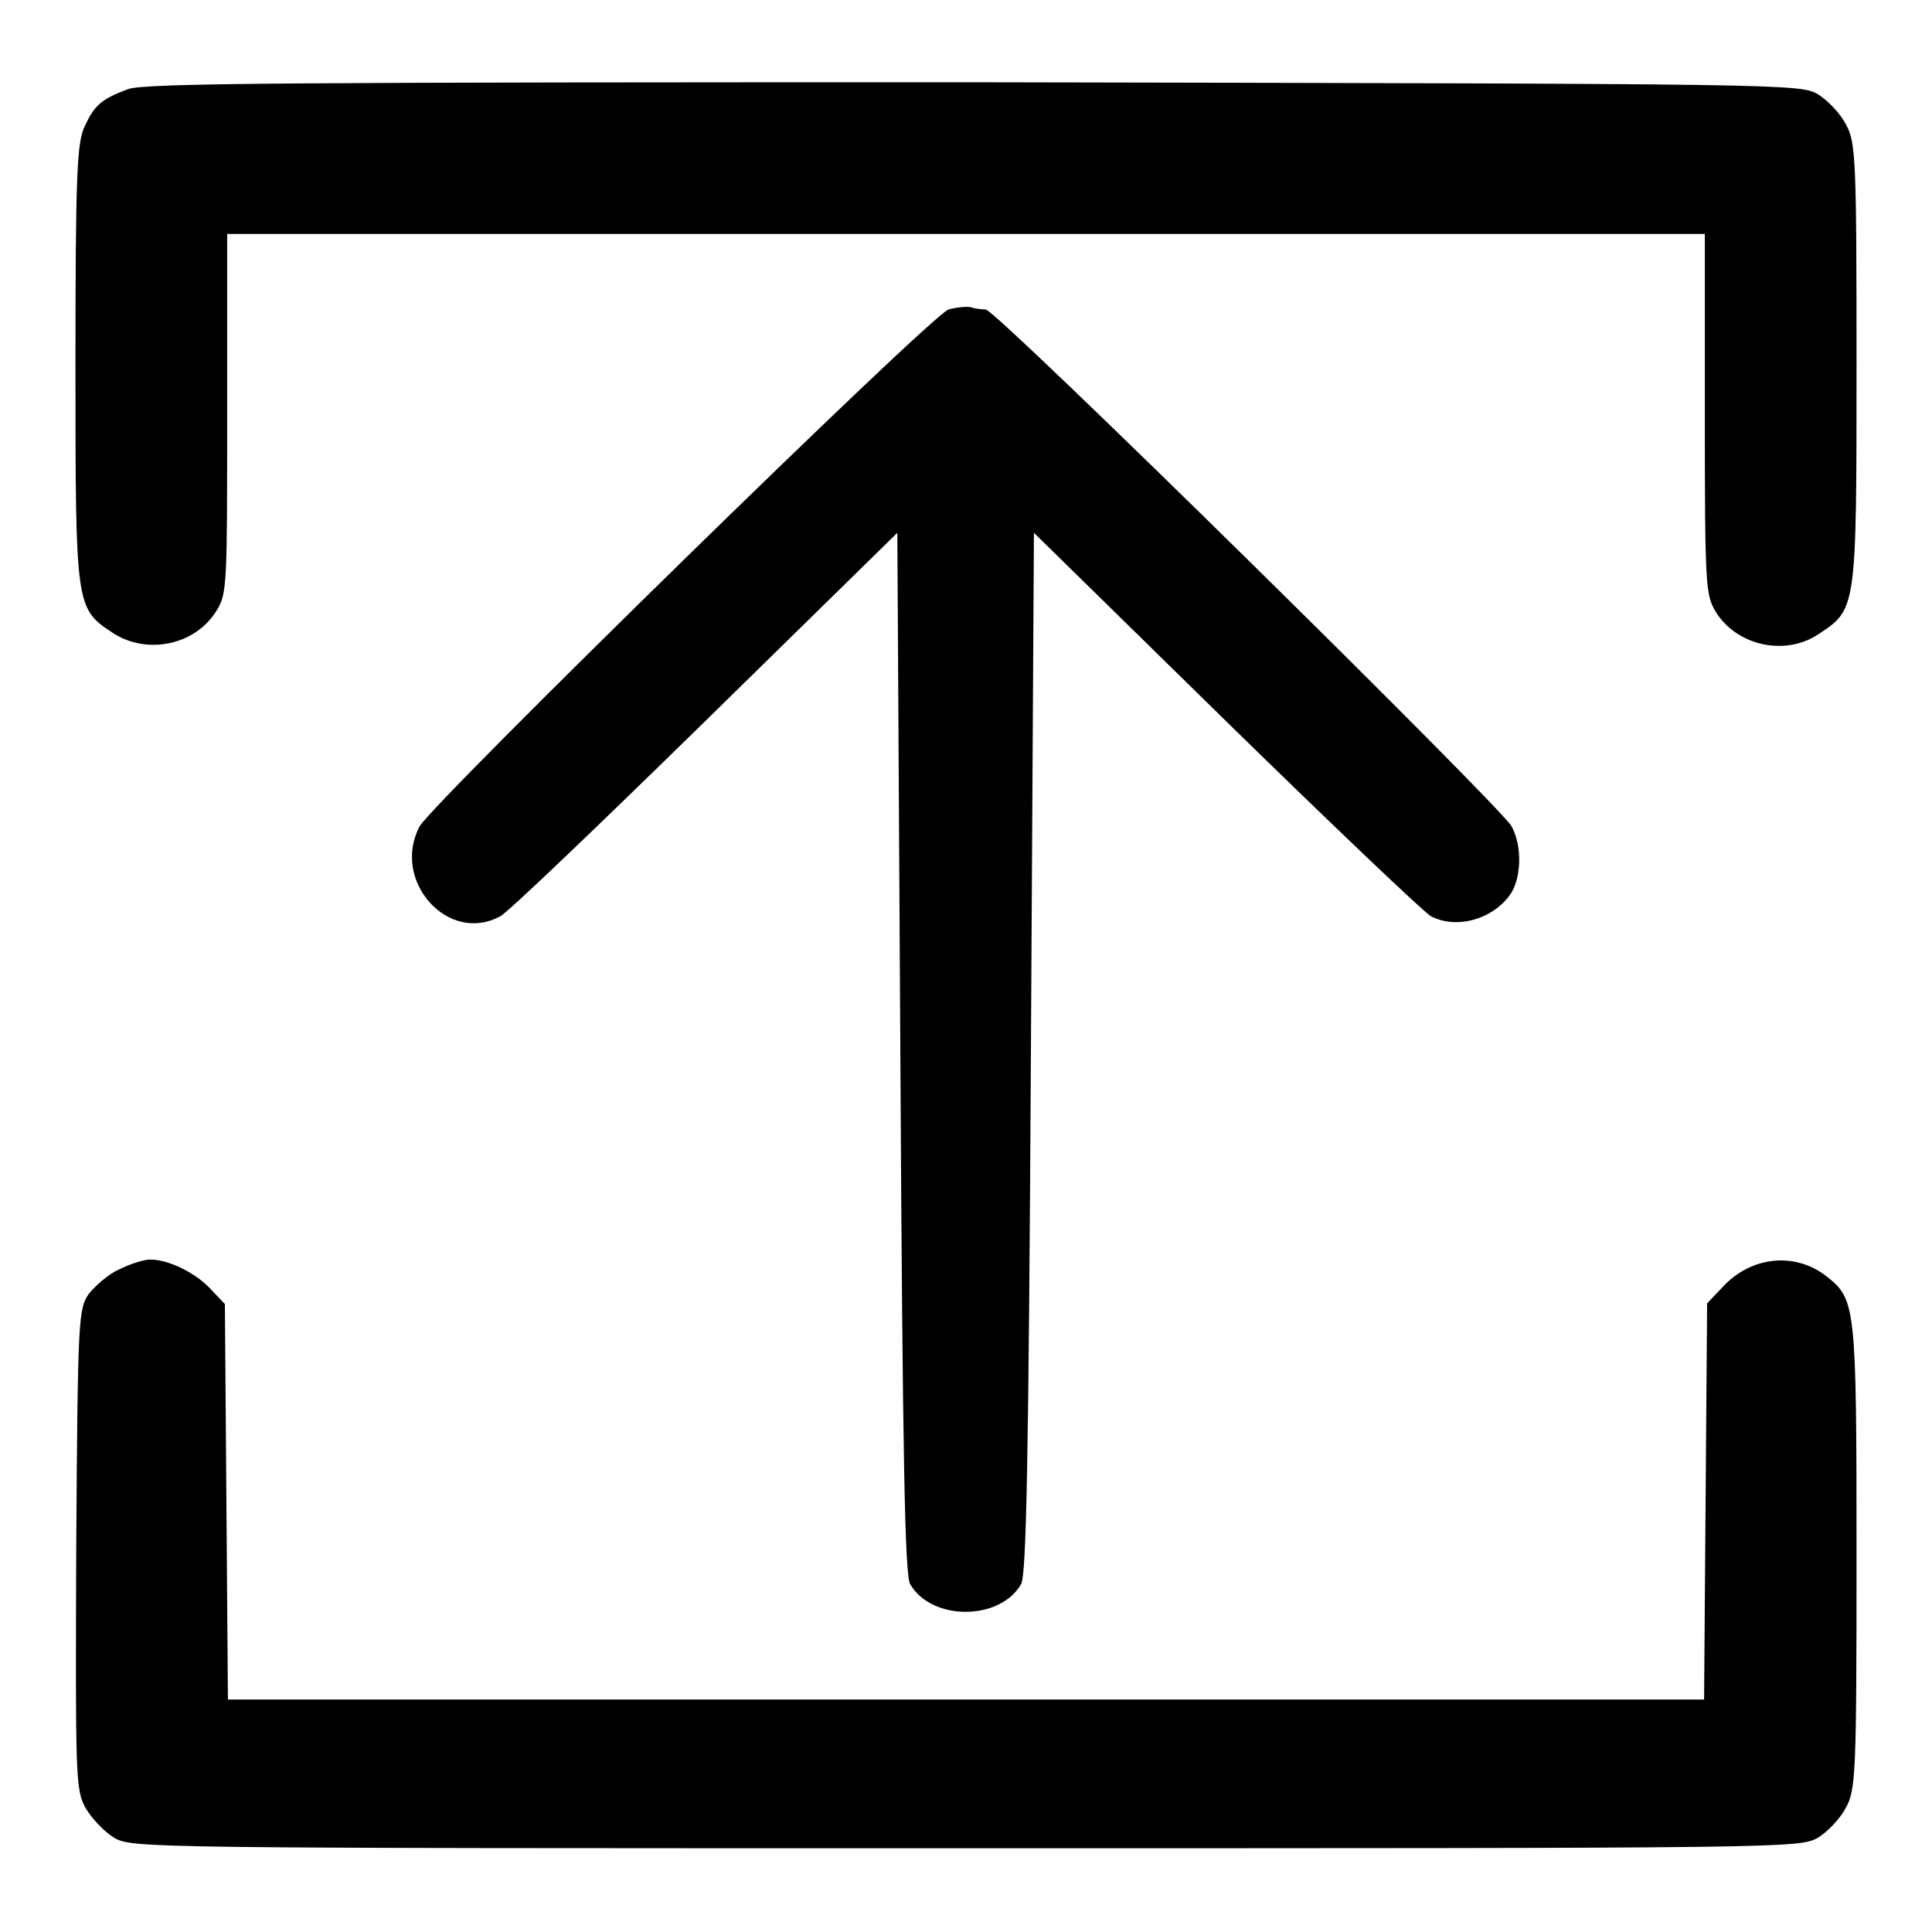
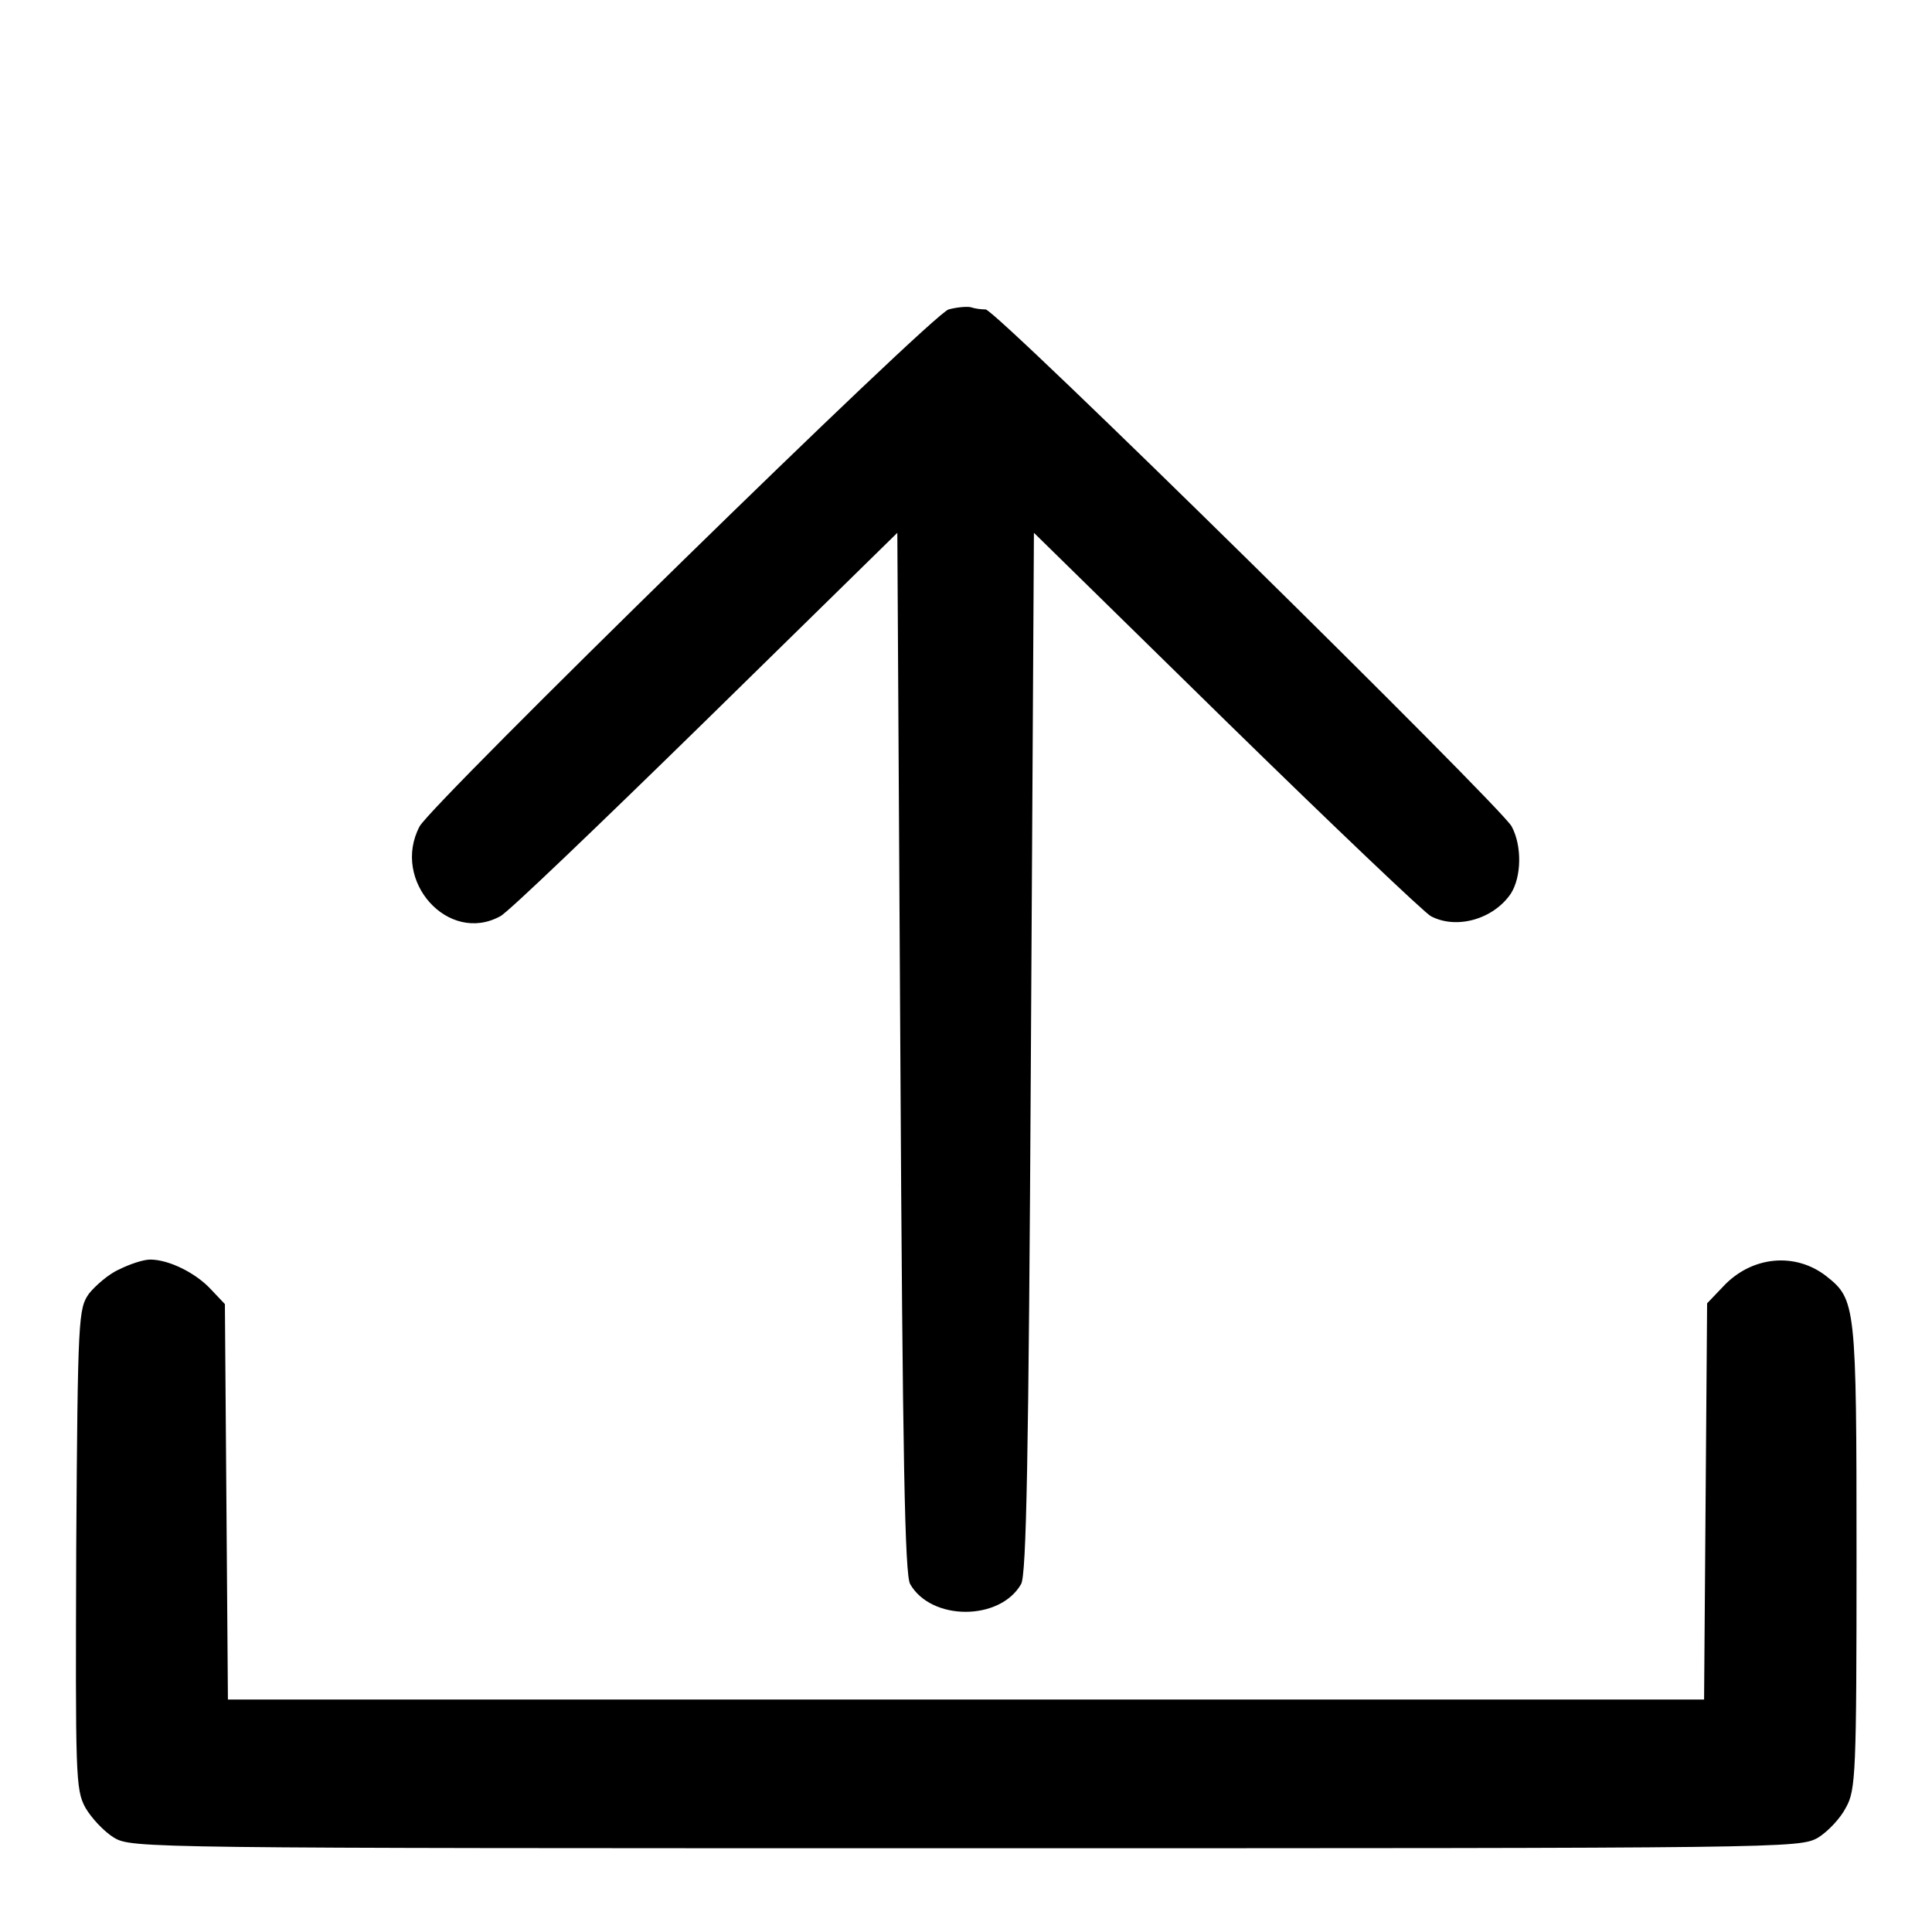
<svg xmlns="http://www.w3.org/2000/svg" version="1.1" x="0px" y="0px" viewBox="0 0 256 256" enable-background="new 0 0 256 256" xml:space="preserve">
  <g>
    <g>
      <g>
-         <path fill="#000000" d="M17,11.8c-3.5,1.3-4.5,2.1-5.8,5c-1,2.1-1.2,6.4-1.2,31.5c0,32.3,0,32.3,5,35.6c4.5,2.9,10.9,1.6,13.7-3c1.4-2.2,1.4-3.5,1.4-26.2V31H128h97.9v23.8c0,22.7,0.1,24,1.4,26.2c2.8,4.6,9.3,6,13.7,3c5-3.3,5-3.2,5-35.8c0-27.1-0.1-29.4-1.4-31.7c-0.7-1.4-2.4-3.2-3.7-4c-2.4-1.4-3.9-1.4-111.8-1.6C38.9,10.9,19.2,11,17,11.8z" />
        <path fill="#000000" d="M125.7,41c-2.2,0.6-68.4,65.4-70.1,68.5c-3.8,7.2,3.8,15.7,10.7,11.9c0.9-0.4,13.1-12.1,27.1-25.8l25.5-25l0.4,68.9c0.3,54.1,0.6,69.2,1.3,70.4c2.8,4.9,11.9,4.9,14.7,0c0.7-1.2,1-16.3,1.3-70.4l0.4-68.9l25.5,25c14,13.7,26.3,25.4,27.1,25.8c3.4,1.8,8.3,0.4,10.6-3c1.4-2.2,1.5-6.3,0.1-8.9C198.9,106.9,132,41,130.6,41c-0.6,0-1.4-0.1-2-0.3C128.1,40.6,126.8,40.7,125.7,41z" />
        <path fill="#000000" d="M15.8,168.2c-1.4,0.6-3.2,2.2-4,3.2c-1.4,2-1.5,2.9-1.7,33.8c-0.1,30-0.1,31.9,1.2,34.3c0.8,1.4,2.5,3.2,3.8,4c2.4,1.4,3.7,1.4,112.9,1.4c109.1,0,110.4,0,112.9-1.4c1.3-0.8,3-2.6,3.7-4c1.3-2.3,1.4-4.6,1.4-33.3c0-33.4-0.1-34-4-37.1c-4.1-3.2-9.9-2.7-13.7,1.4l-2.1,2.2L226,199l-0.2,26.2H128H30.2L30,199l-0.2-26.2l-1.8-1.9c-2-2.2-5.6-4-8.1-4C19,166.9,17.2,167.5,15.8,168.2z" />
      </g>
    </g>
  </g>
</svg>